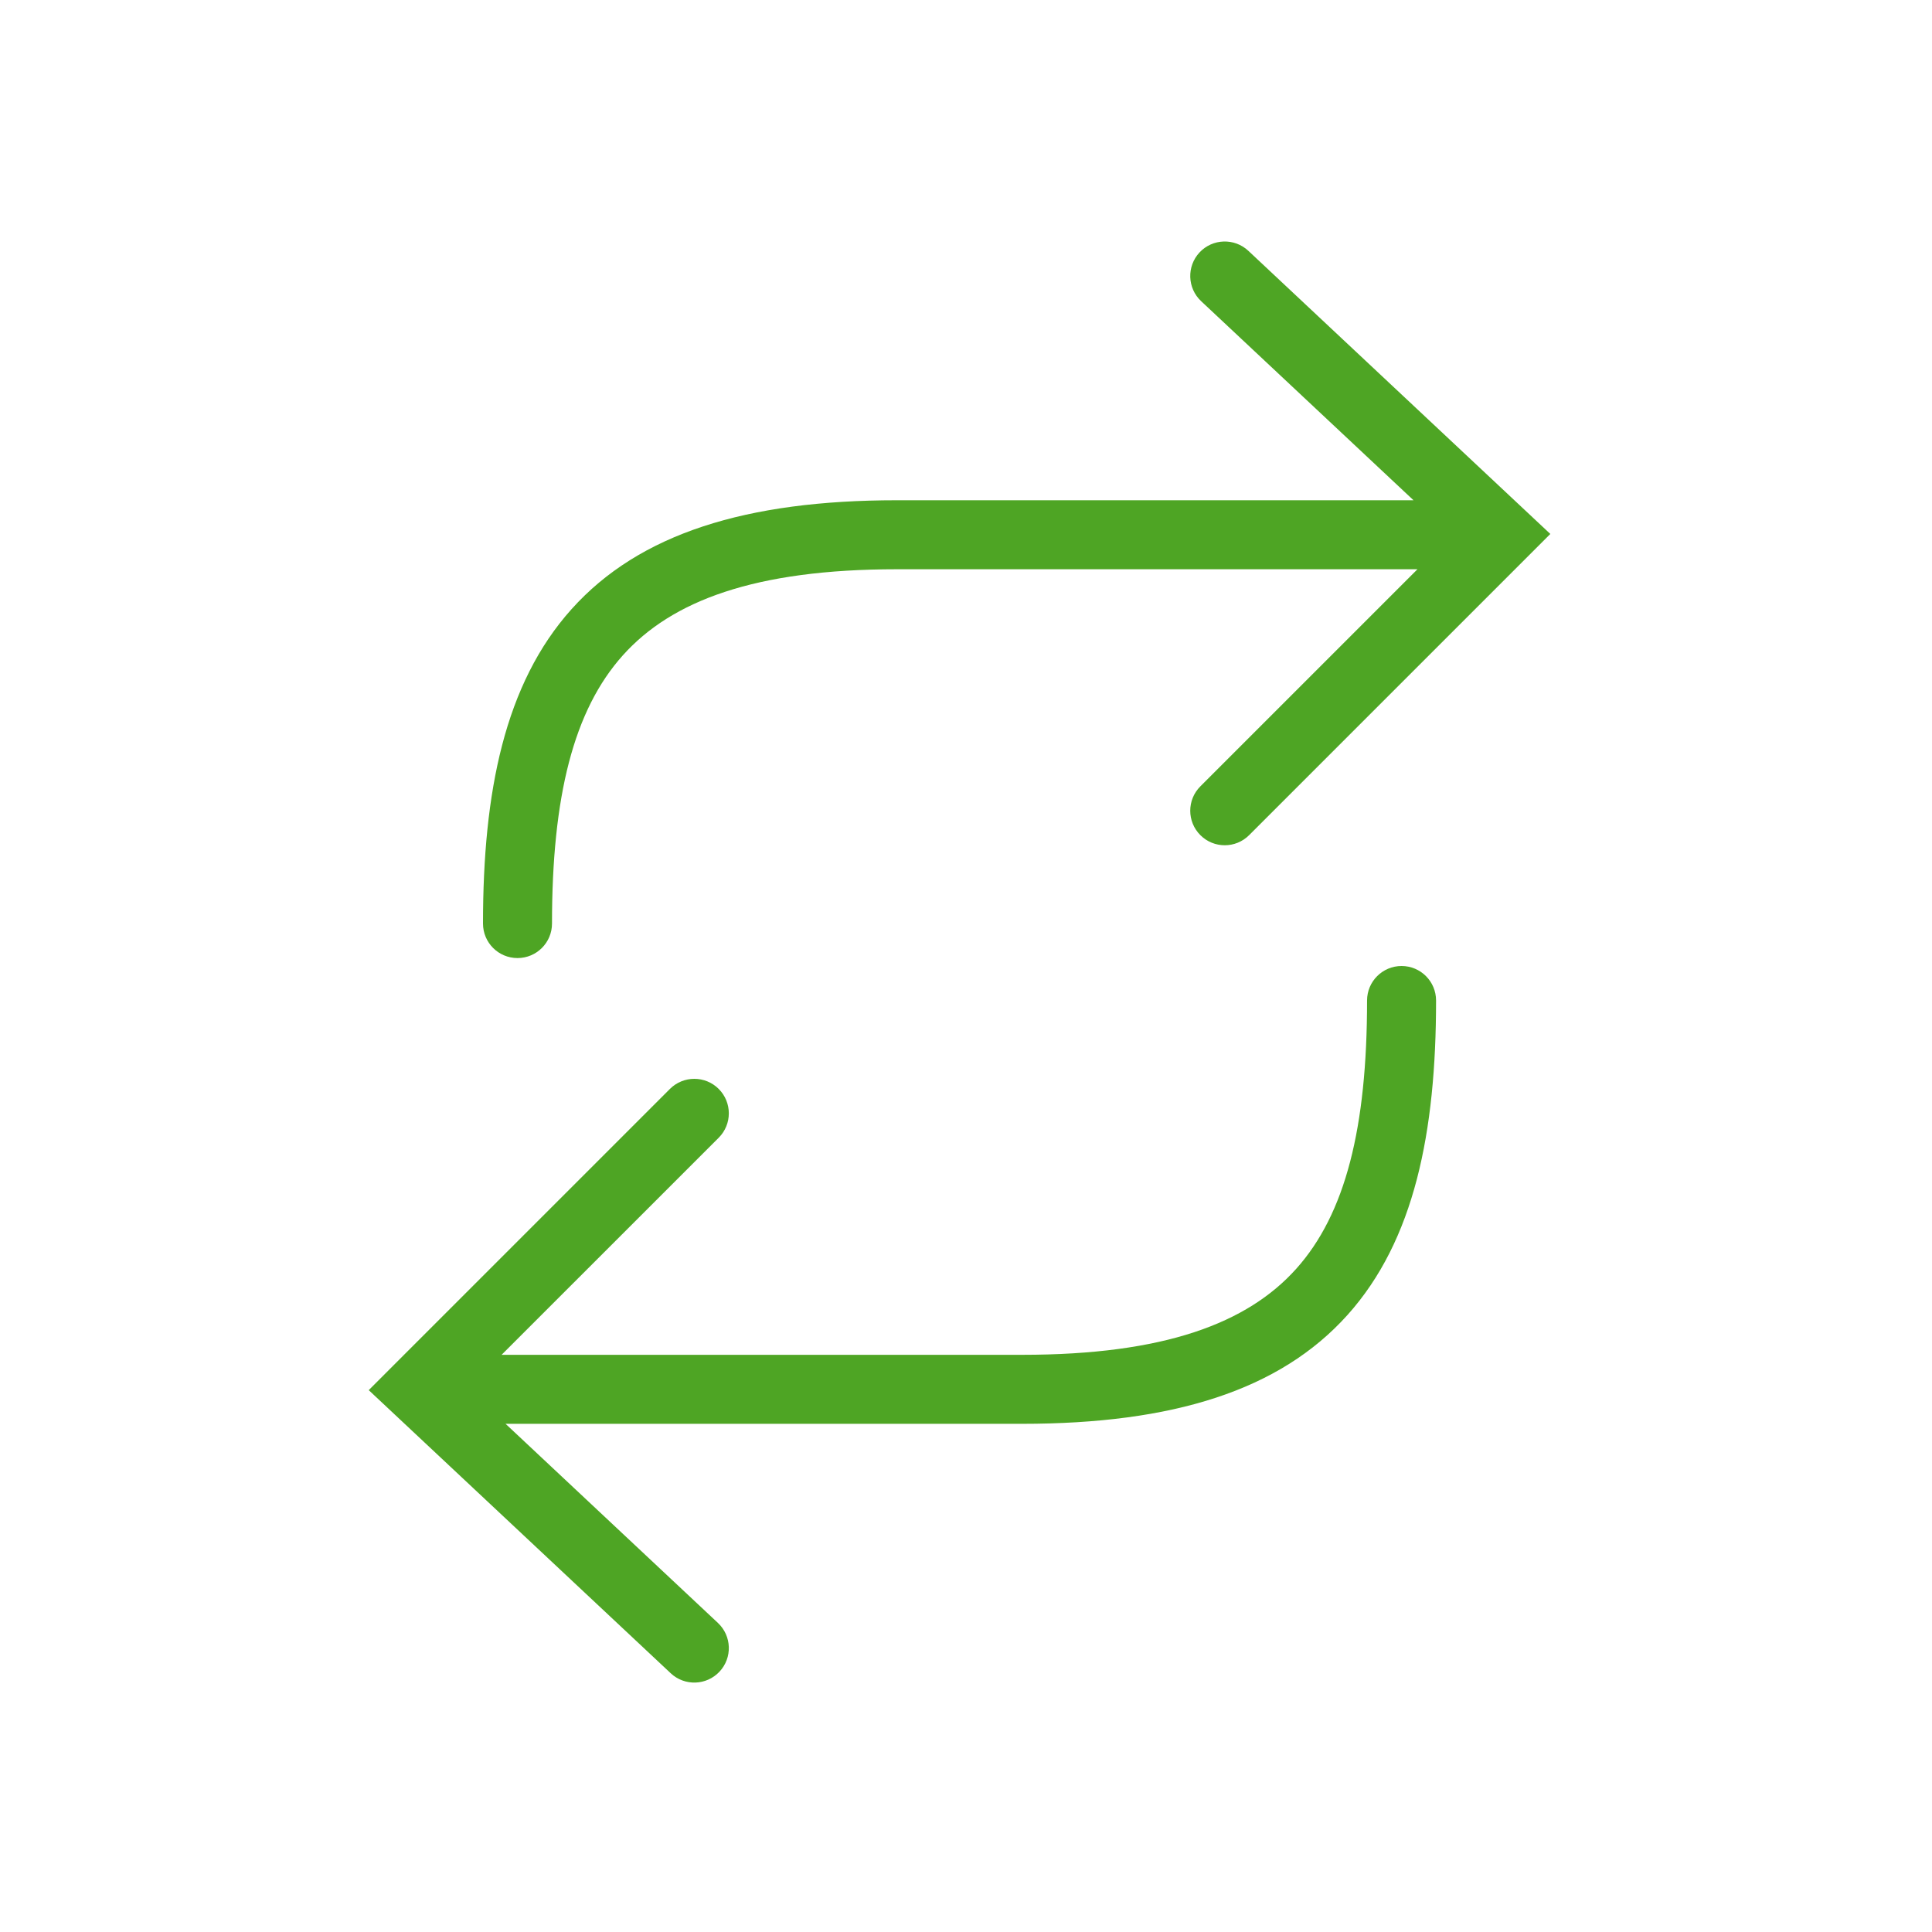
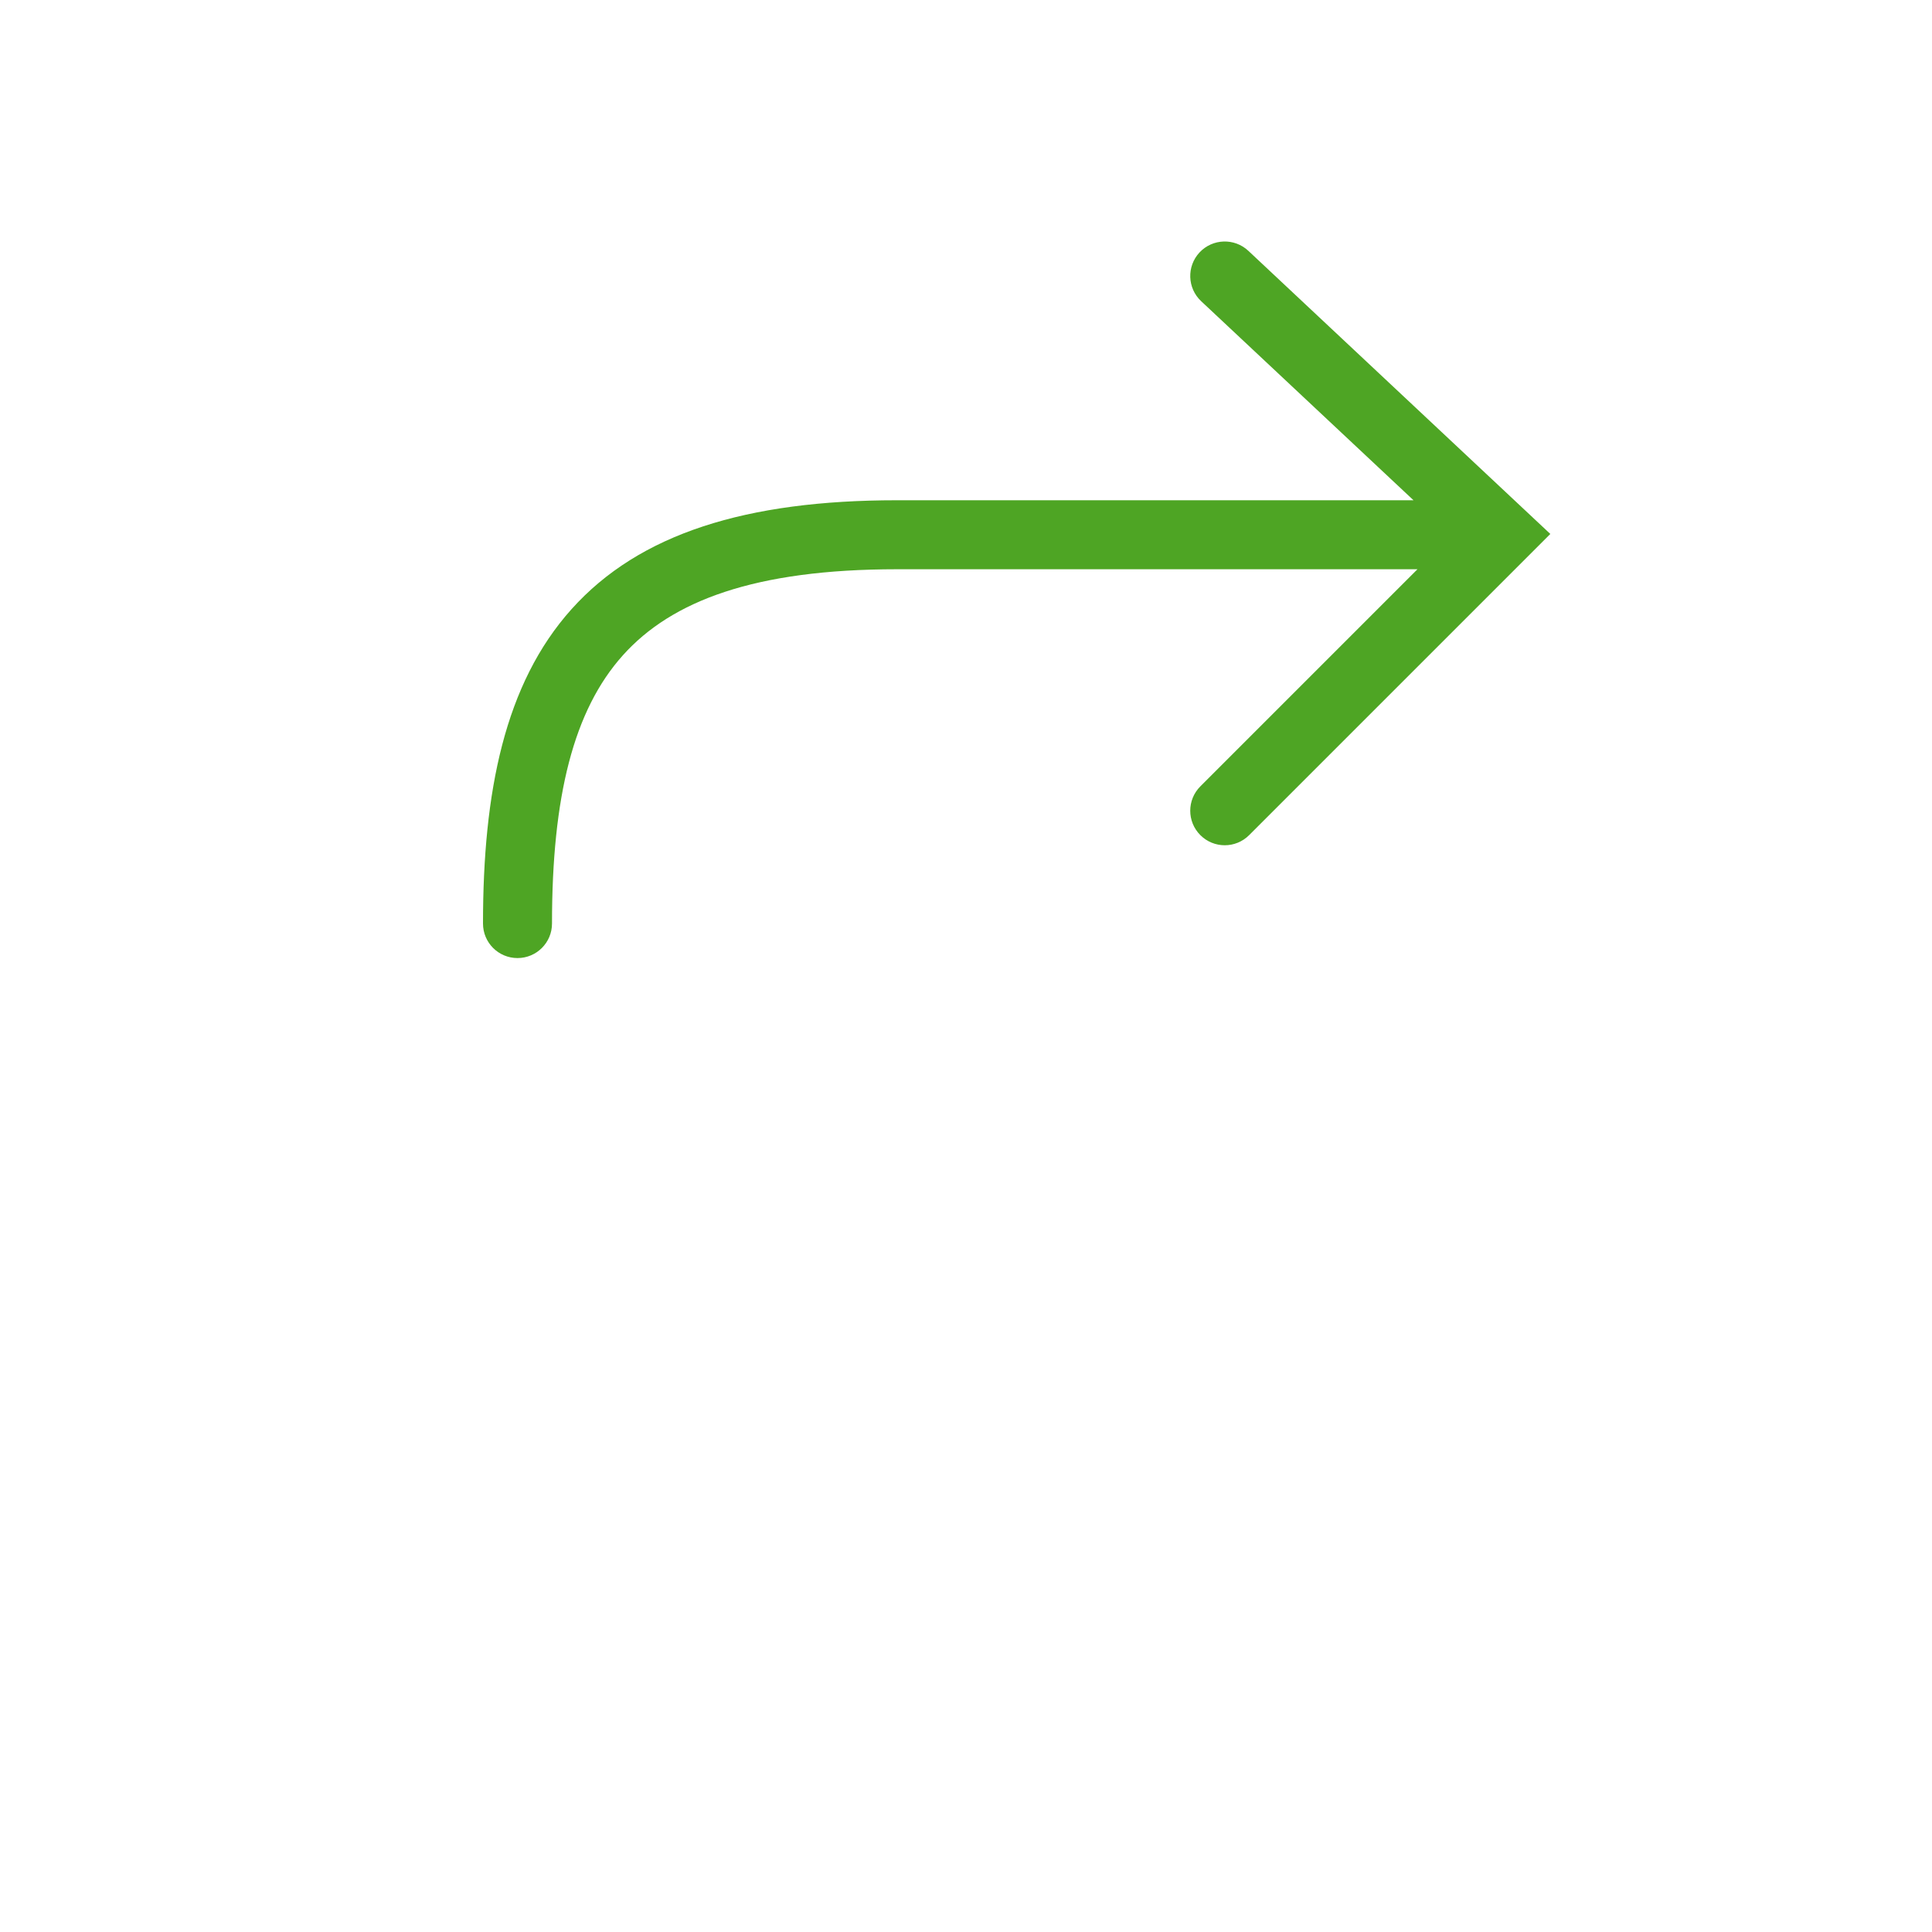
<svg xmlns="http://www.w3.org/2000/svg" width="56" height="56" viewBox="0 0 56 56" fill="none">
  <path fill-rule="evenodd" clip-rule="evenodd" d="M36.184 7.27C35.781 6.893 35.148 6.913 34.77 7.316C34.393 7.719 34.413 8.352 34.816 8.73L40.971 14.5H26C21.631 14.5 18.533 15.466 16.568 17.655C14.626 19.819 14 22.954 14 26.77C14 27.323 14.448 27.77 15 27.77C15.552 27.77 16 27.323 16 26.77C16 23.087 16.624 20.587 18.057 18.991C19.467 17.42 21.869 16.5 26 16.5H41.086L34.793 22.793C34.402 23.183 34.402 23.817 34.793 24.207C35.183 24.598 35.817 24.598 36.207 24.207L44.207 16.207L44.937 15.477L44.184 14.771L36.184 7.27Z" fill="#4EA524" />
-   <path fill-rule="evenodd" clip-rule="evenodd" d="M19.441 48.5C19.844 48.878 20.477 48.857 20.855 48.454C21.233 48.051 21.212 47.419 20.809 47.041L14.654 41.27L29.625 41.27C33.994 41.27 37.092 40.305 39.057 38.116C40.999 35.952 41.625 32.816 41.625 29C41.625 28.448 41.178 28 40.625 28C40.073 28 39.625 28.448 39.625 29C39.625 32.684 39.001 35.184 37.569 36.78C36.158 38.351 33.756 39.27 29.625 39.27L14.539 39.27L20.832 32.978C21.223 32.587 21.223 31.954 20.832 31.563C20.442 31.173 19.809 31.173 19.418 31.563L11.418 39.563L10.688 40.294L11.441 41L19.441 48.5Z" fill="#4EA524" />
</svg>